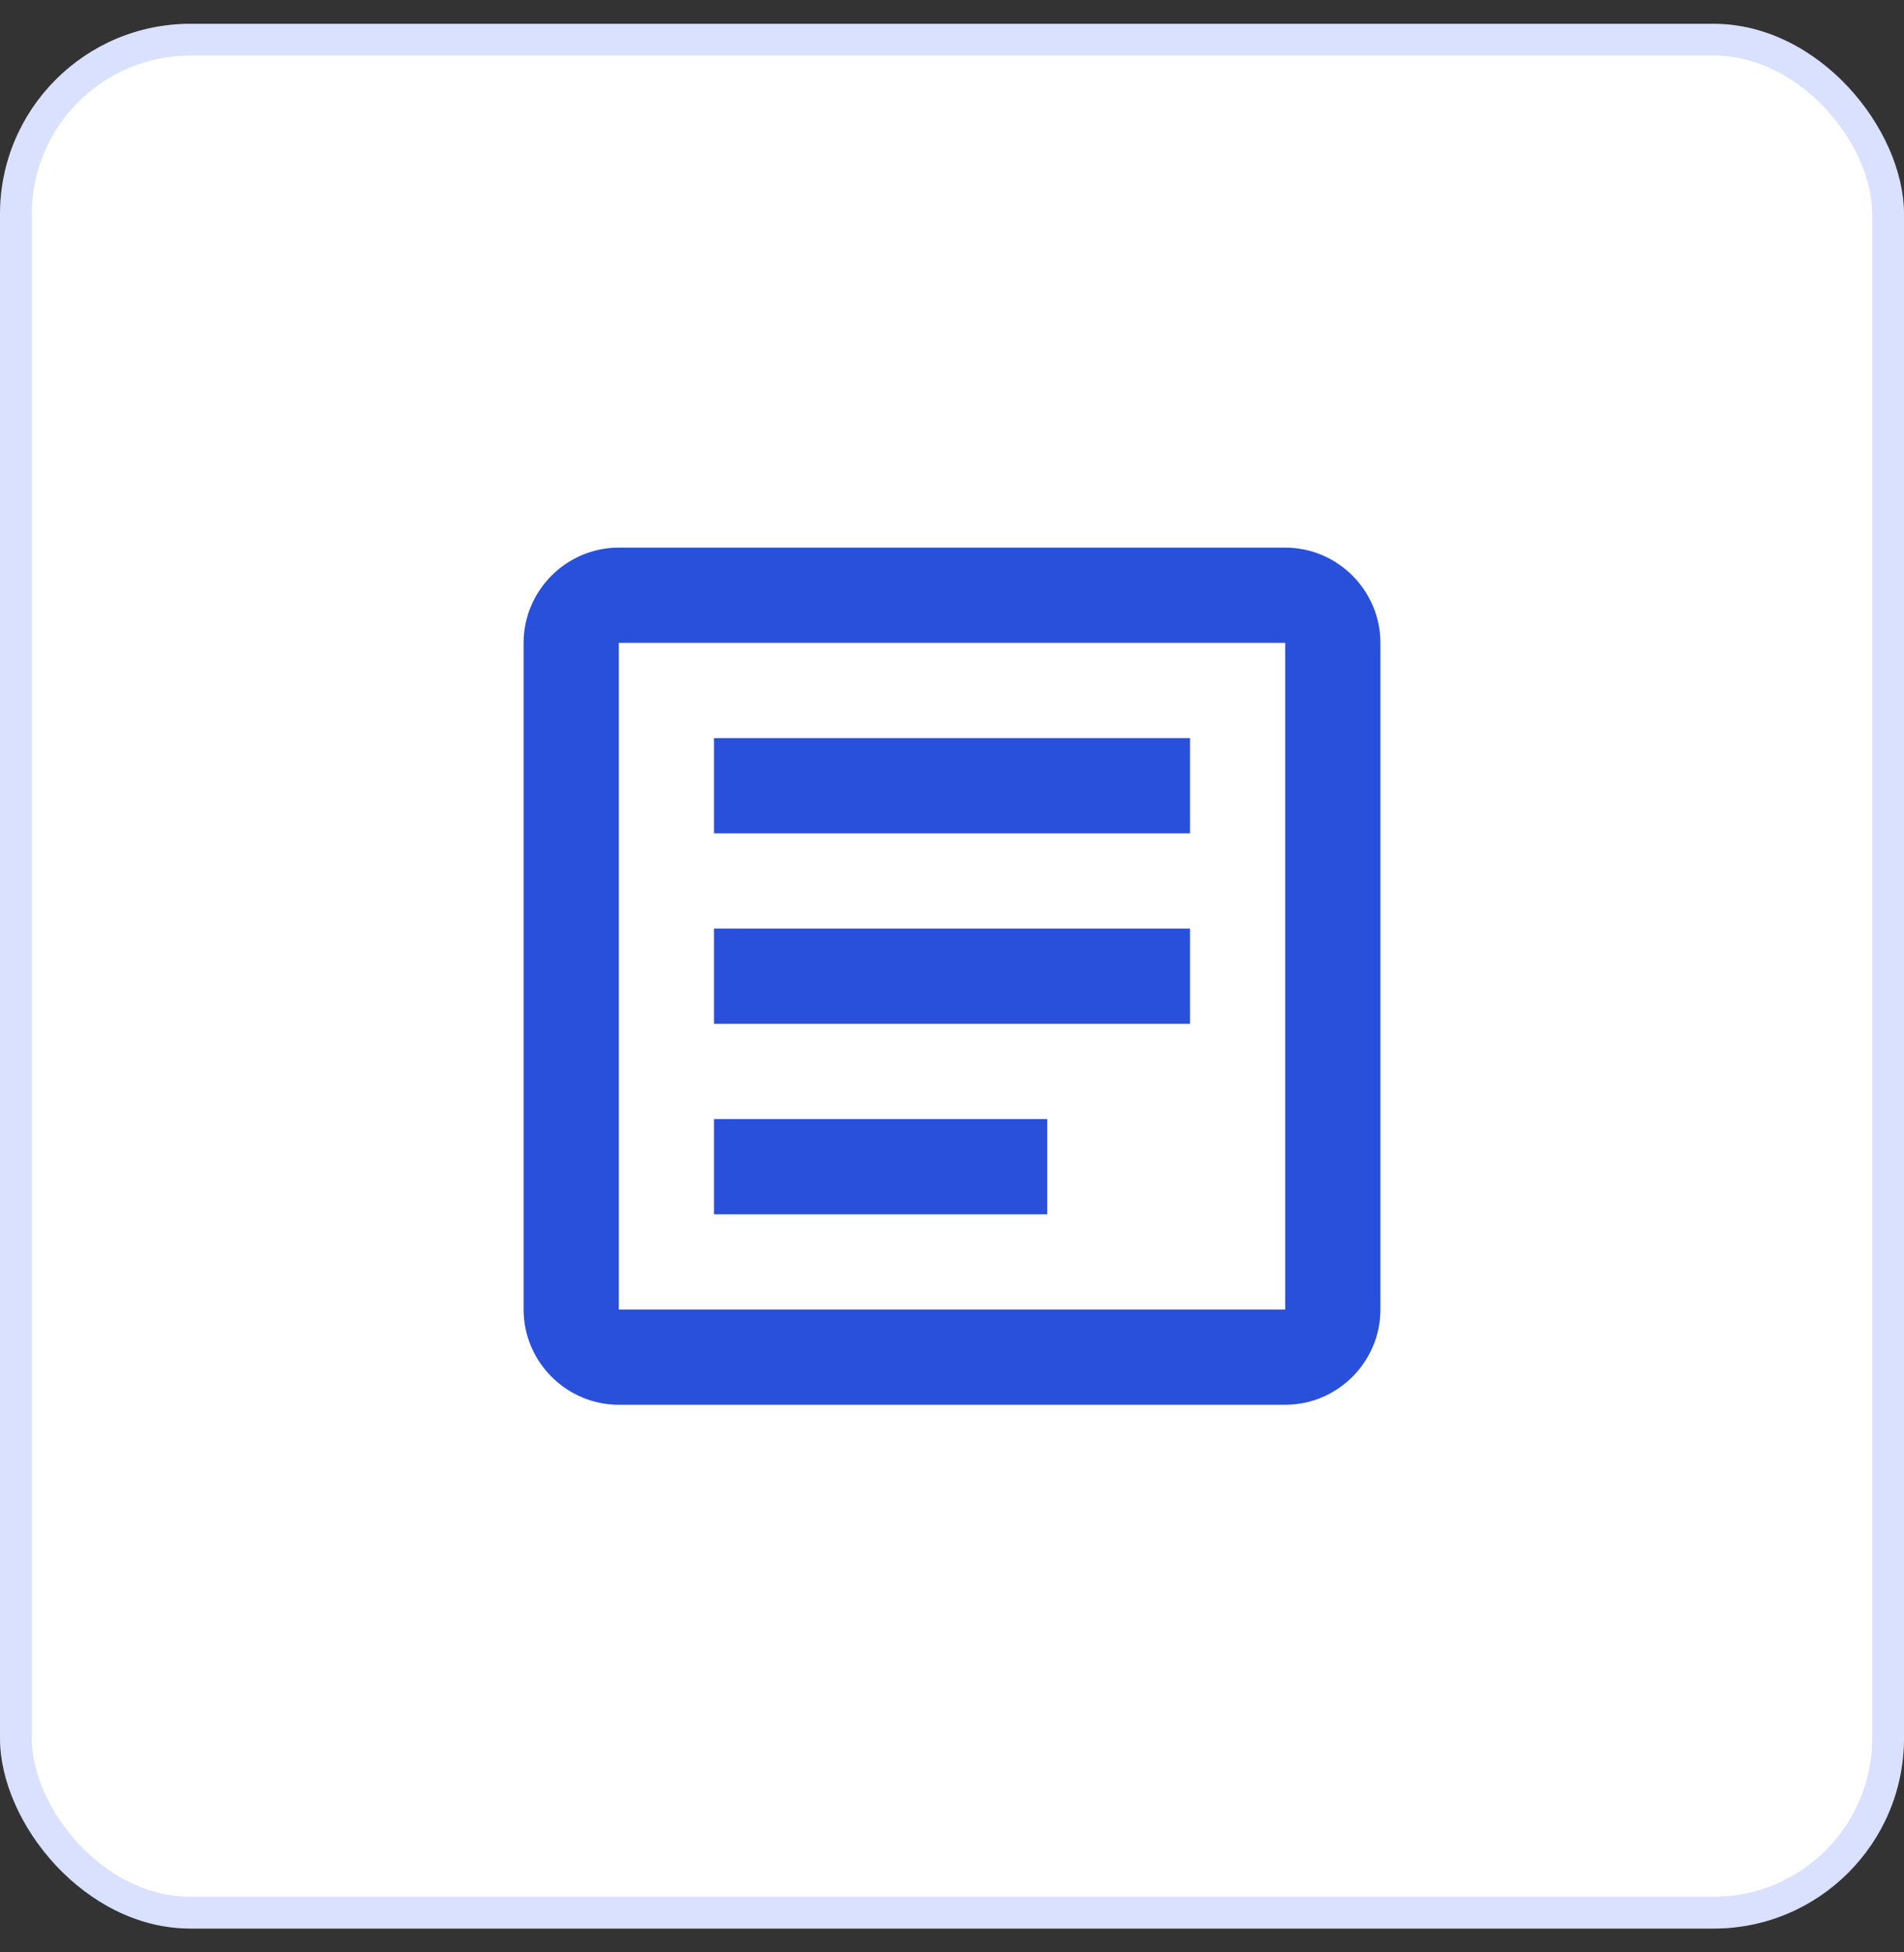
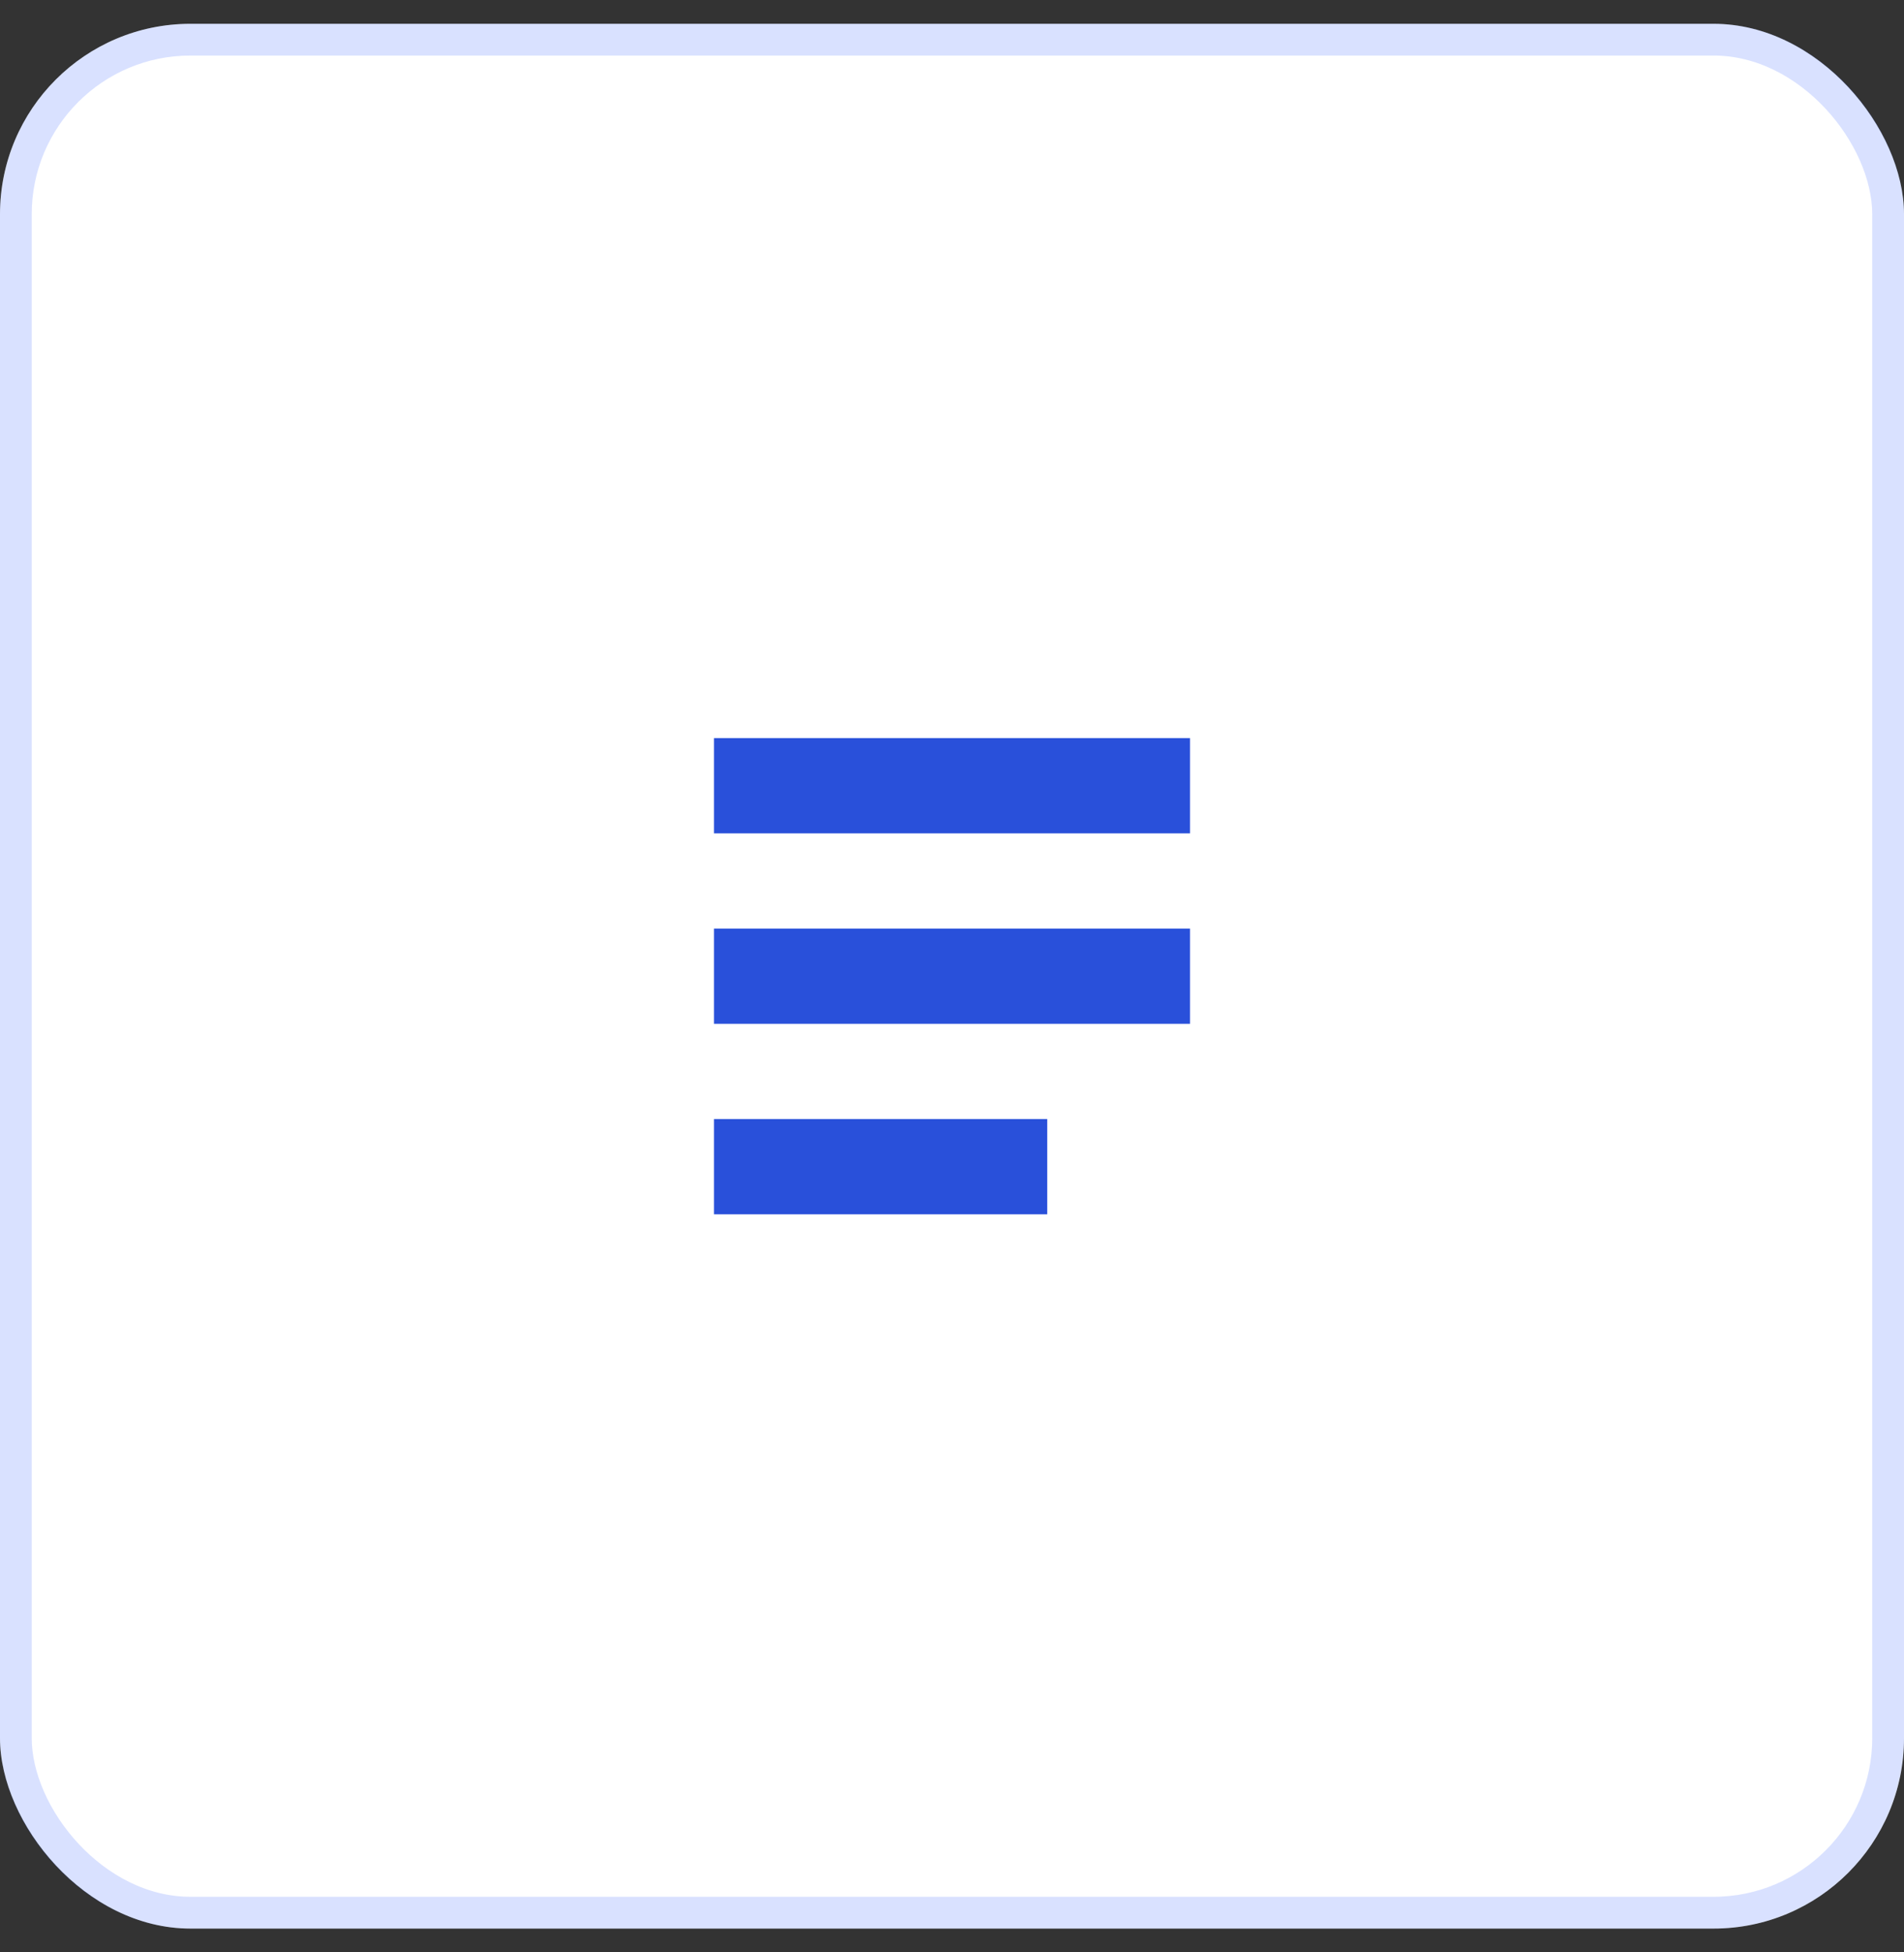
<svg xmlns="http://www.w3.org/2000/svg" width="40" height="41" viewBox="0 0 40 41" fill="none">
  <rect x="0" y="0" width="40" height="41" fill="#333333" stroke="none" />
  <rect y="0.5" width="40" height="40" rx="4" fill="white" />
  <rect x="0.333" y="0.833" width="39.333" height="39.333" rx="3.667" stroke="#305EFF" stroke-opacity="0.18" stroke-width="0.667" />
-   <path d="M27 13.5V27.5H13V13.5H27ZM27 11.5H13C11.9 11.5 11 12.4 11 13.5V27.5C11 28.6 11.9 29.5 13 29.5H27C28.1 29.5 29 28.6 29 27.5V13.5C29 12.4 28.1 11.5 27 11.5Z" fill="#2950DA" />
-   <path d="M22 25.5H15V23.5H22V25.5ZM25 21.5H15V19.5H25V21.5ZM25 17.5H15V15.5H25V17.5Z" fill="#2950DA" />
+   <path d="M22 25.5H15V23.5H22V25.5ZM25 21.5H15V19.5H25V21.5ZM25 17.5H15V15.5H25V17.5" fill="#2950DA" />
</svg>